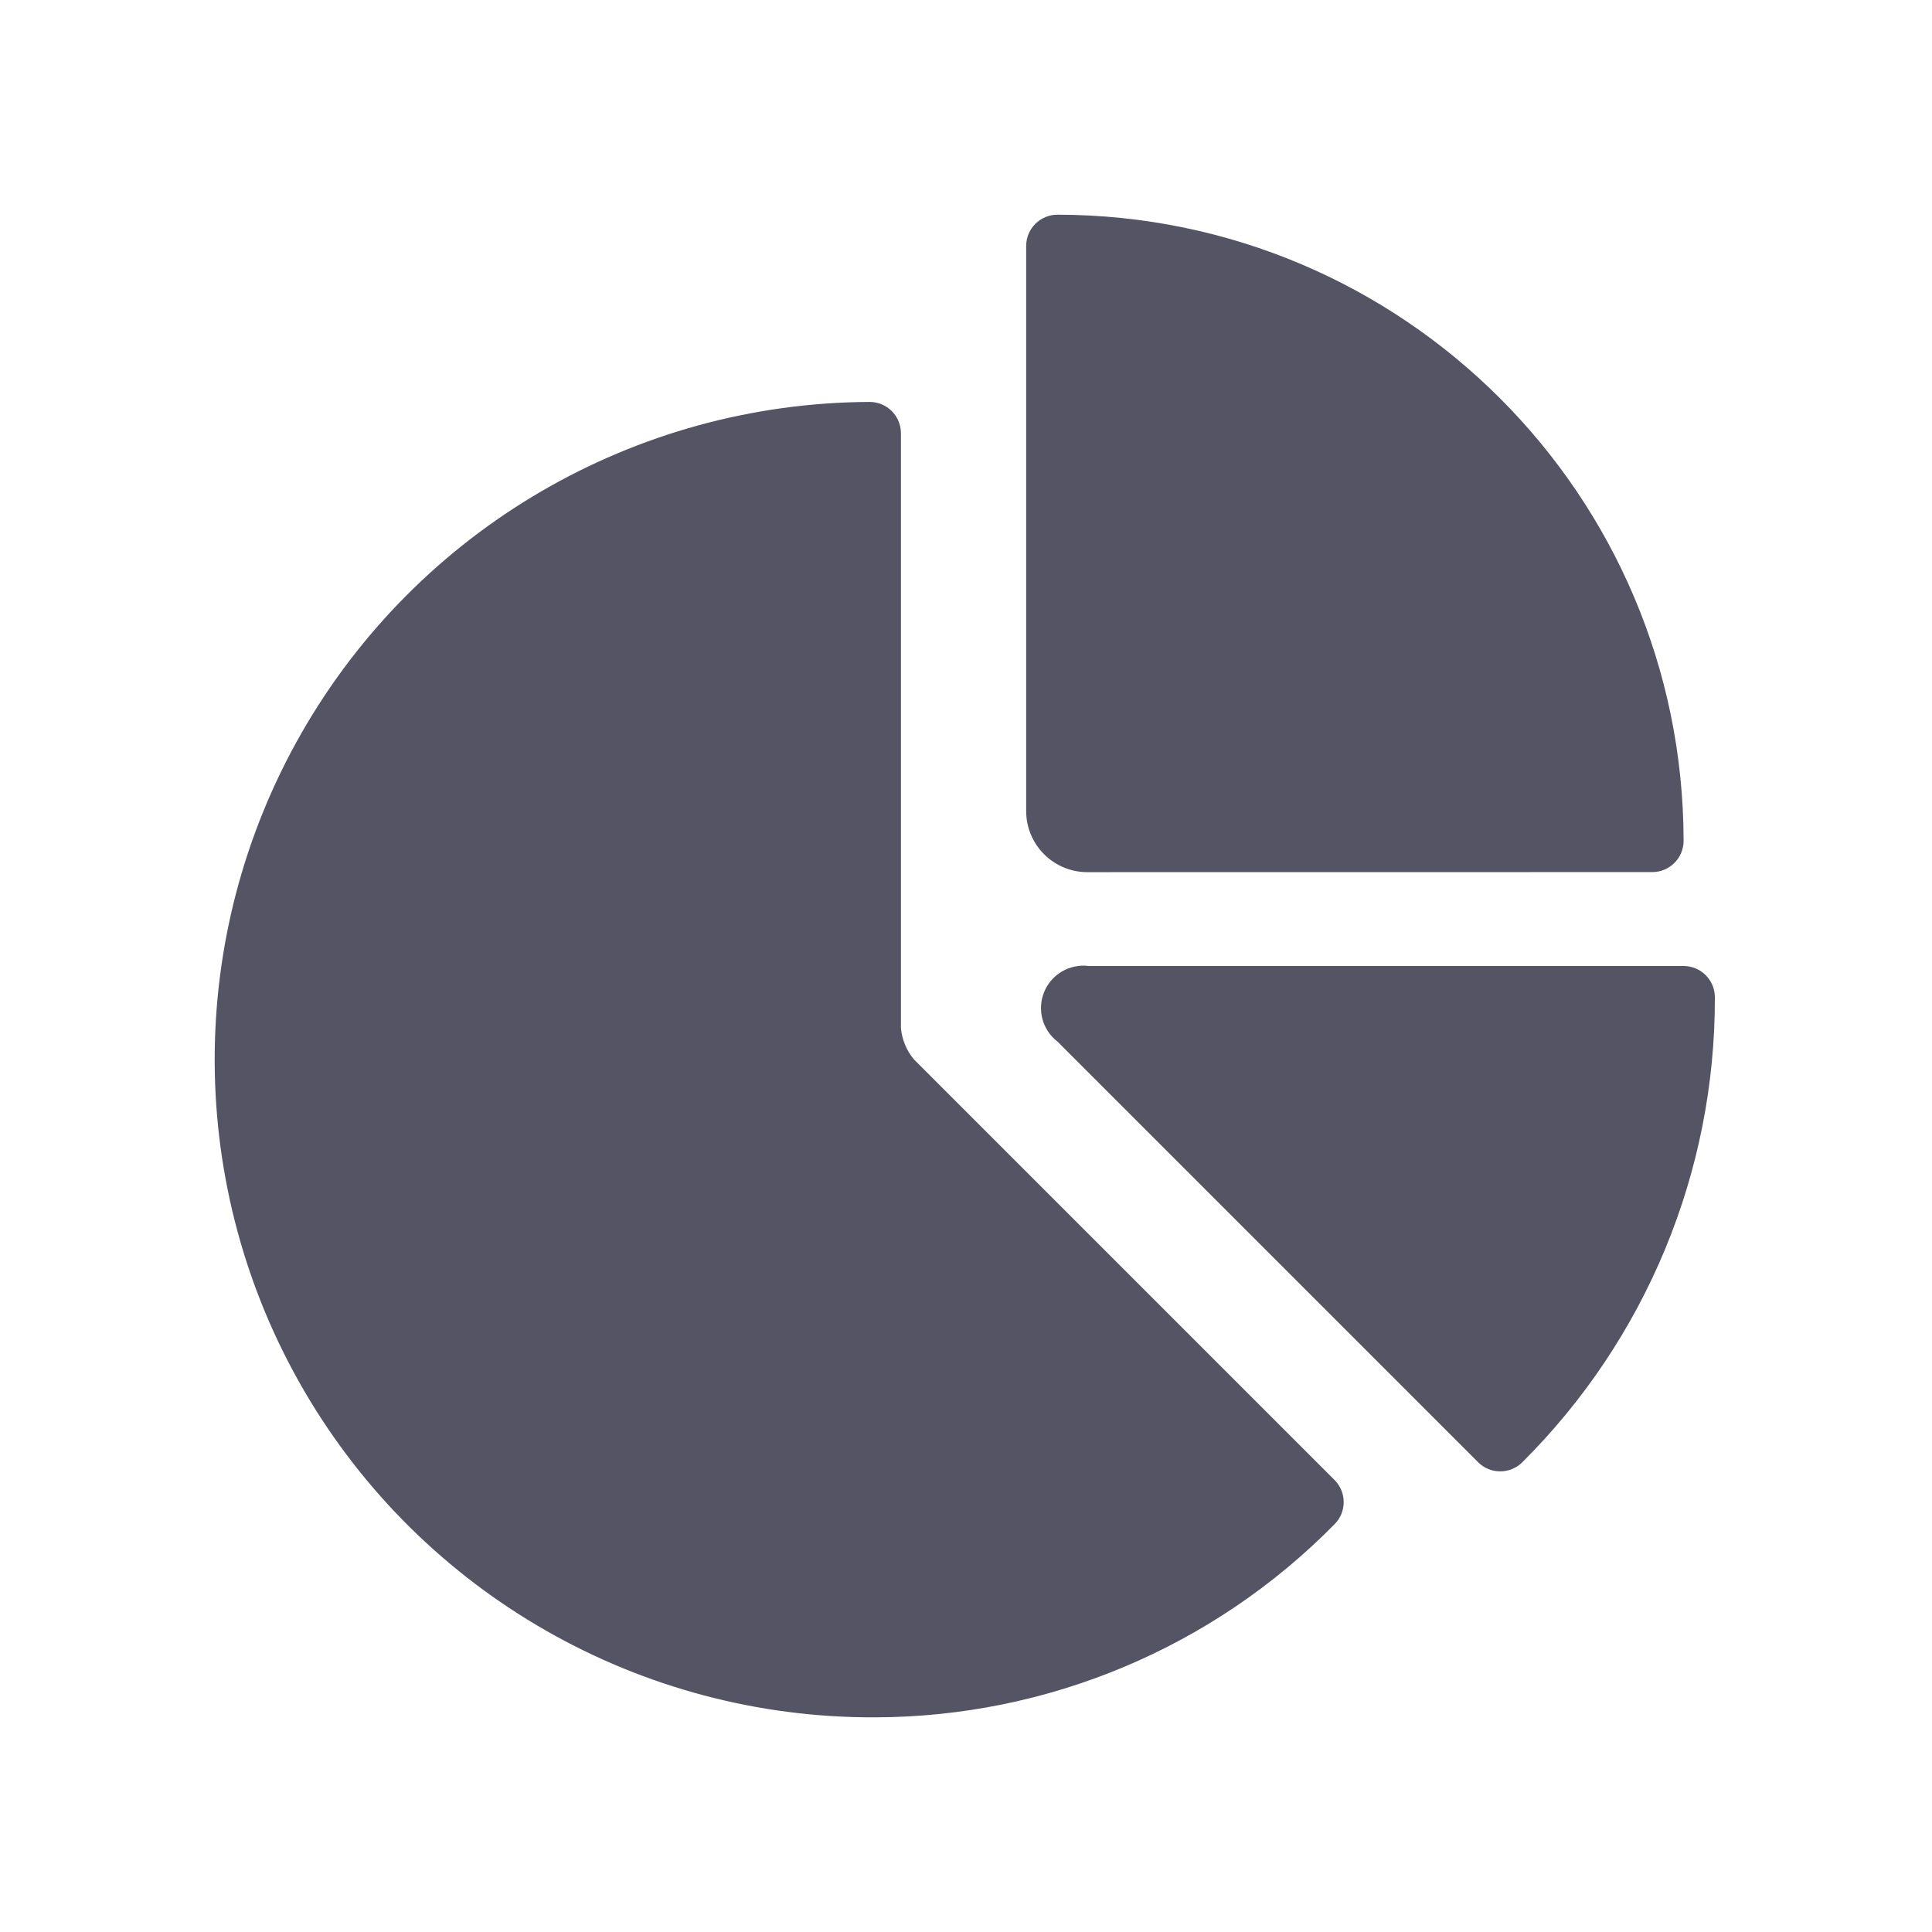
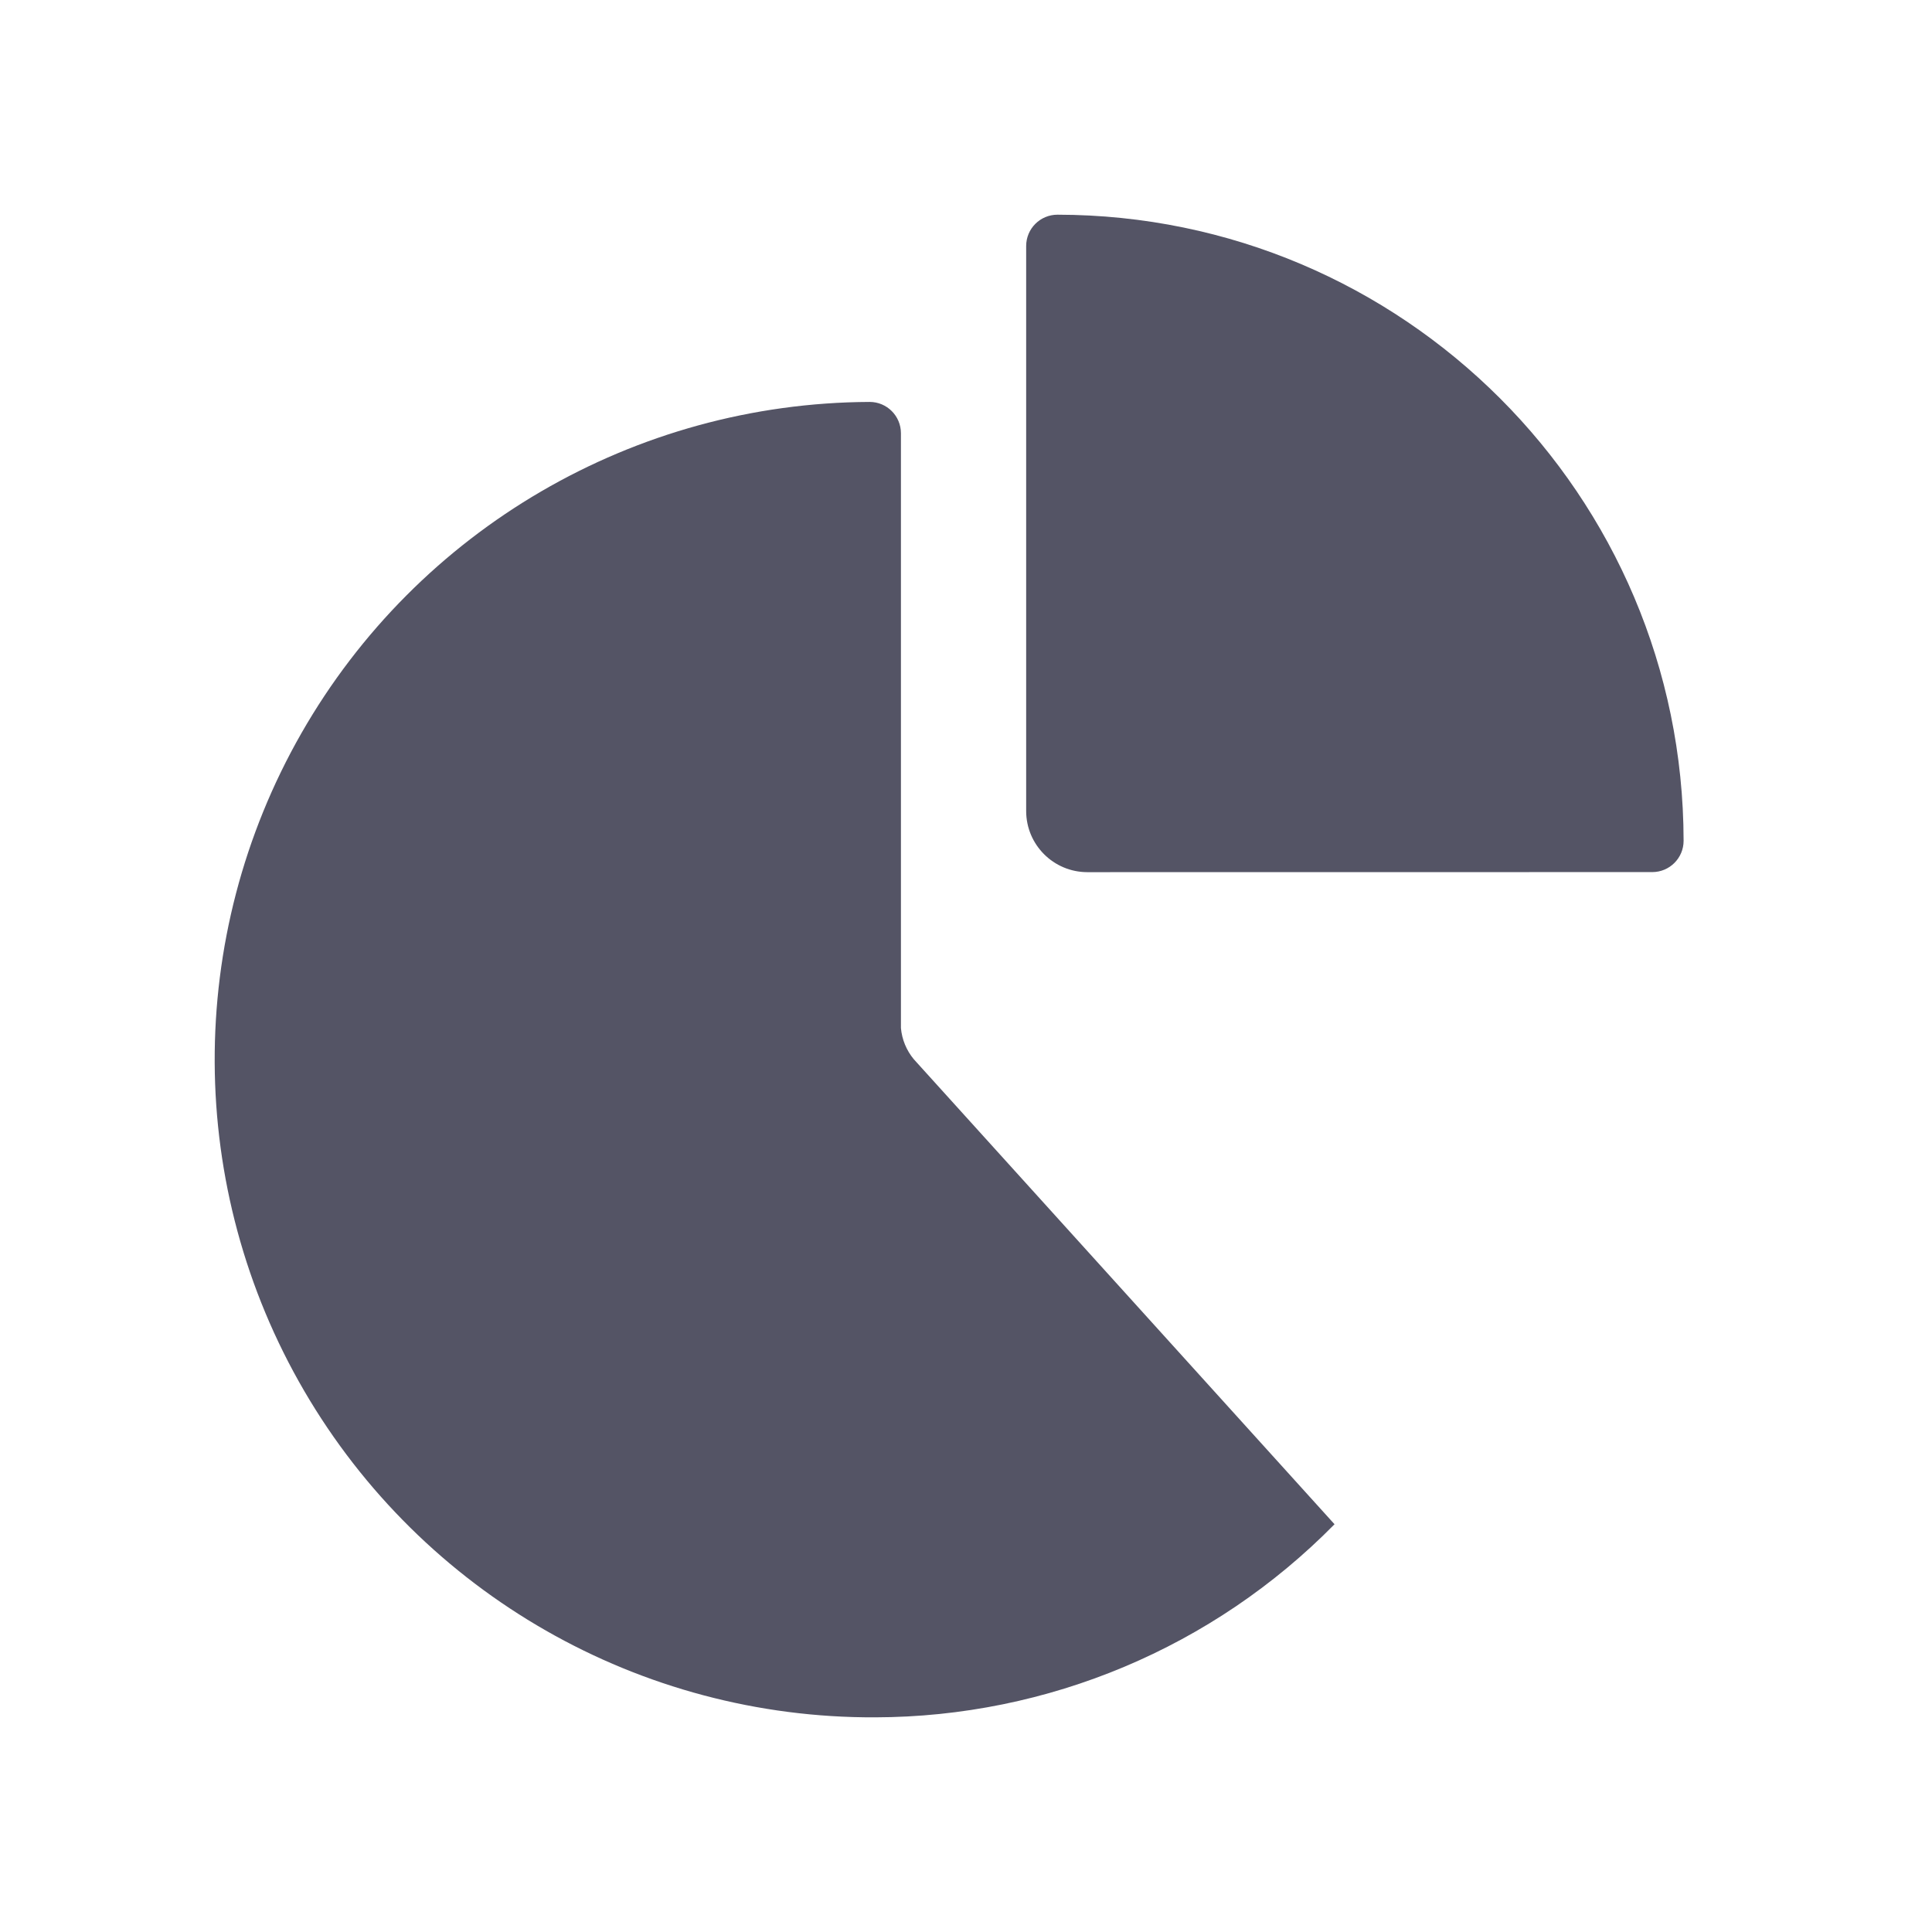
<svg xmlns="http://www.w3.org/2000/svg" width="56" height="56" viewBox="0 0 56 56" fill="none">
  <path d="M47.892 25.278C48.393 25.278 48.8 24.872 48.8 24.371C48.788 14.353 40.669 6.235 30.651 6.223C30.15 6.223 29.744 6.629 29.744 7.13V23.509C29.745 24.486 30.537 25.278 31.514 25.28L47.892 25.278Z" fill="#545465" />
-   <path d="M48.799 28H31.558C31.008 27.93 30.48 28.237 30.267 28.749C30.055 29.261 30.212 29.852 30.651 30.191L42.843 42.383C43.197 42.737 43.771 42.737 44.126 42.383C47.711 38.816 49.72 33.964 49.706 28.908C49.706 28.406 49.3 28 48.799 28Z" fill="#545465" />
-   <path d="M25.366 49.778C30.375 49.767 35.17 47.752 38.682 44.181C39.036 43.827 39.036 43.252 38.682 42.898L26.49 30.706C26.275 30.449 26.144 30.132 26.114 29.799V12.558C26.114 12.057 25.708 11.65 25.207 11.65C18.396 11.679 12.118 15.339 8.737 21.251C5.356 27.164 5.387 34.431 8.817 40.315C12.247 46.199 18.556 49.806 25.366 49.778Z" fill="#545465" />
+   <path d="M25.366 49.778C30.375 49.767 35.17 47.752 38.682 44.181L26.49 30.706C26.275 30.449 26.144 30.132 26.114 29.799V12.558C26.114 12.057 25.708 11.65 25.207 11.65C18.396 11.679 12.118 15.339 8.737 21.251C5.356 27.164 5.387 34.431 8.817 40.315C12.247 46.199 18.556 49.806 25.366 49.778Z" fill="#545465" />
</svg>